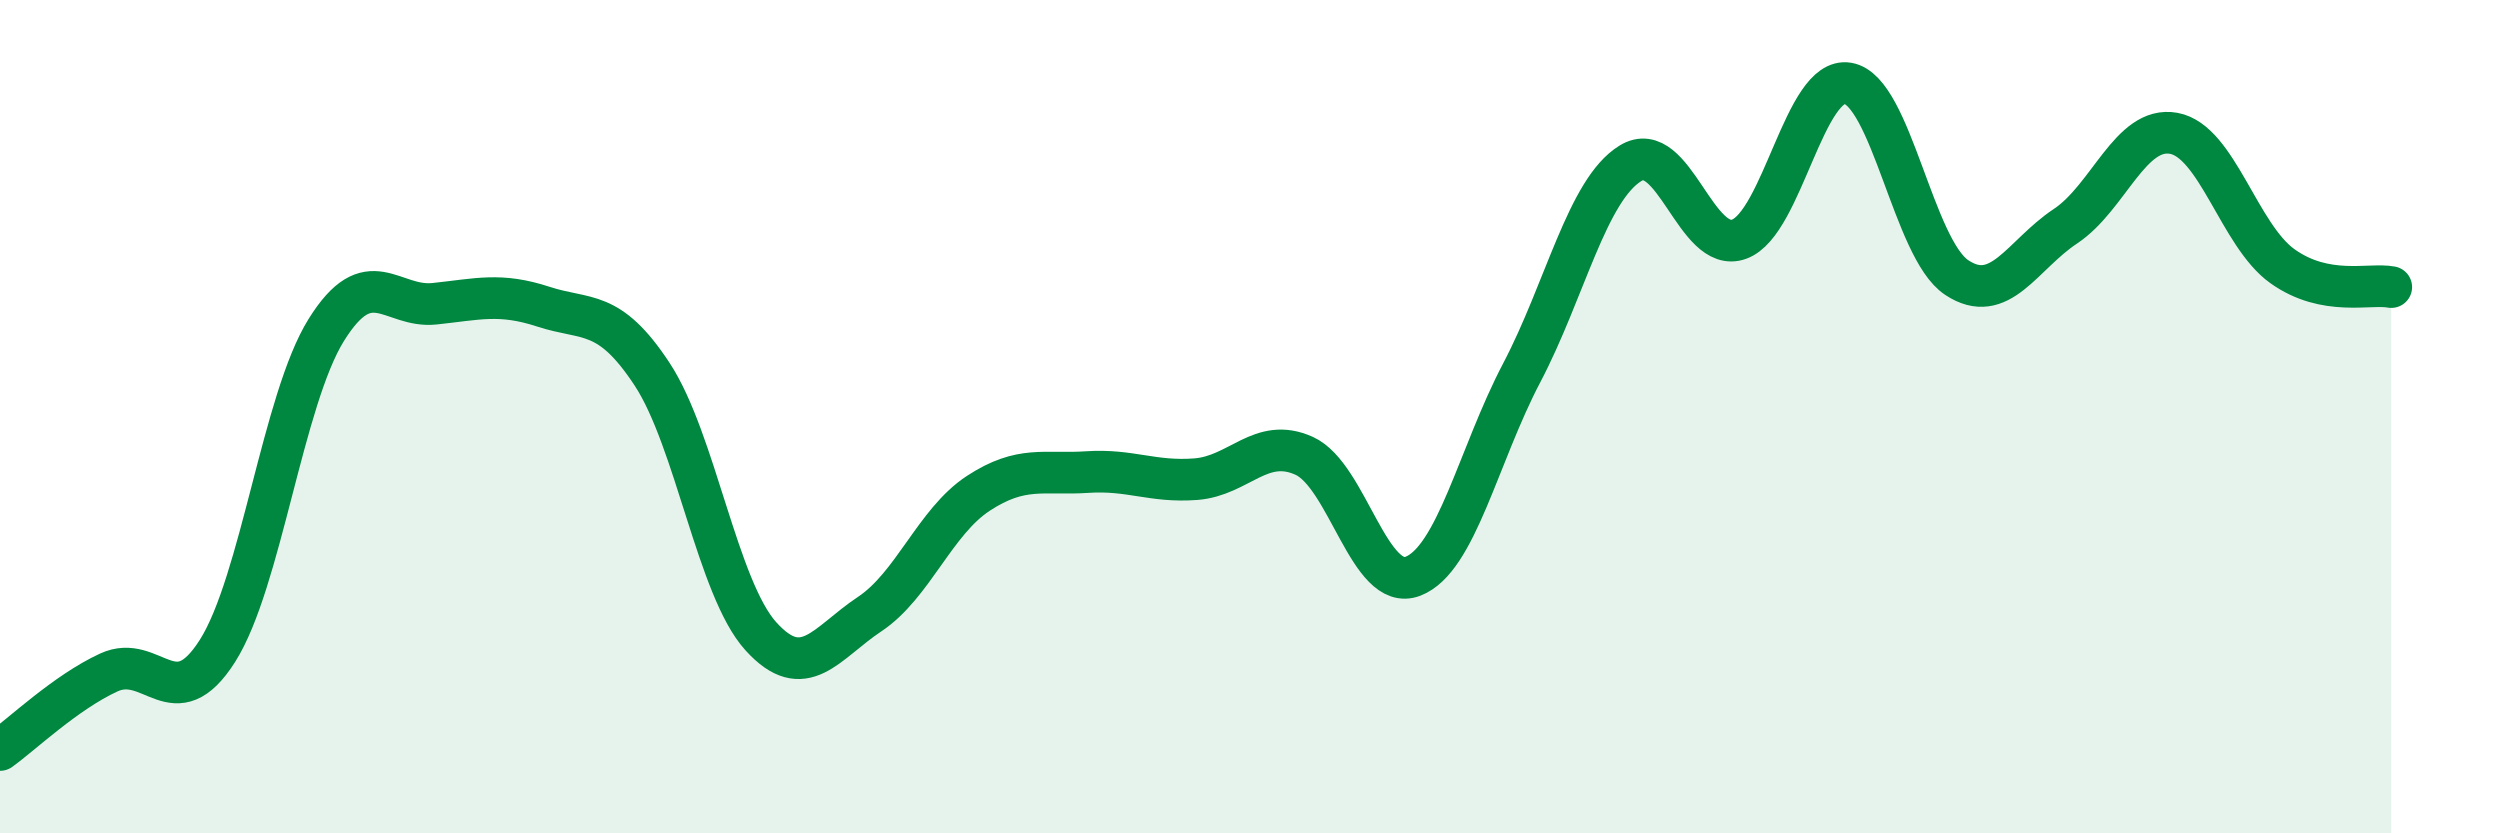
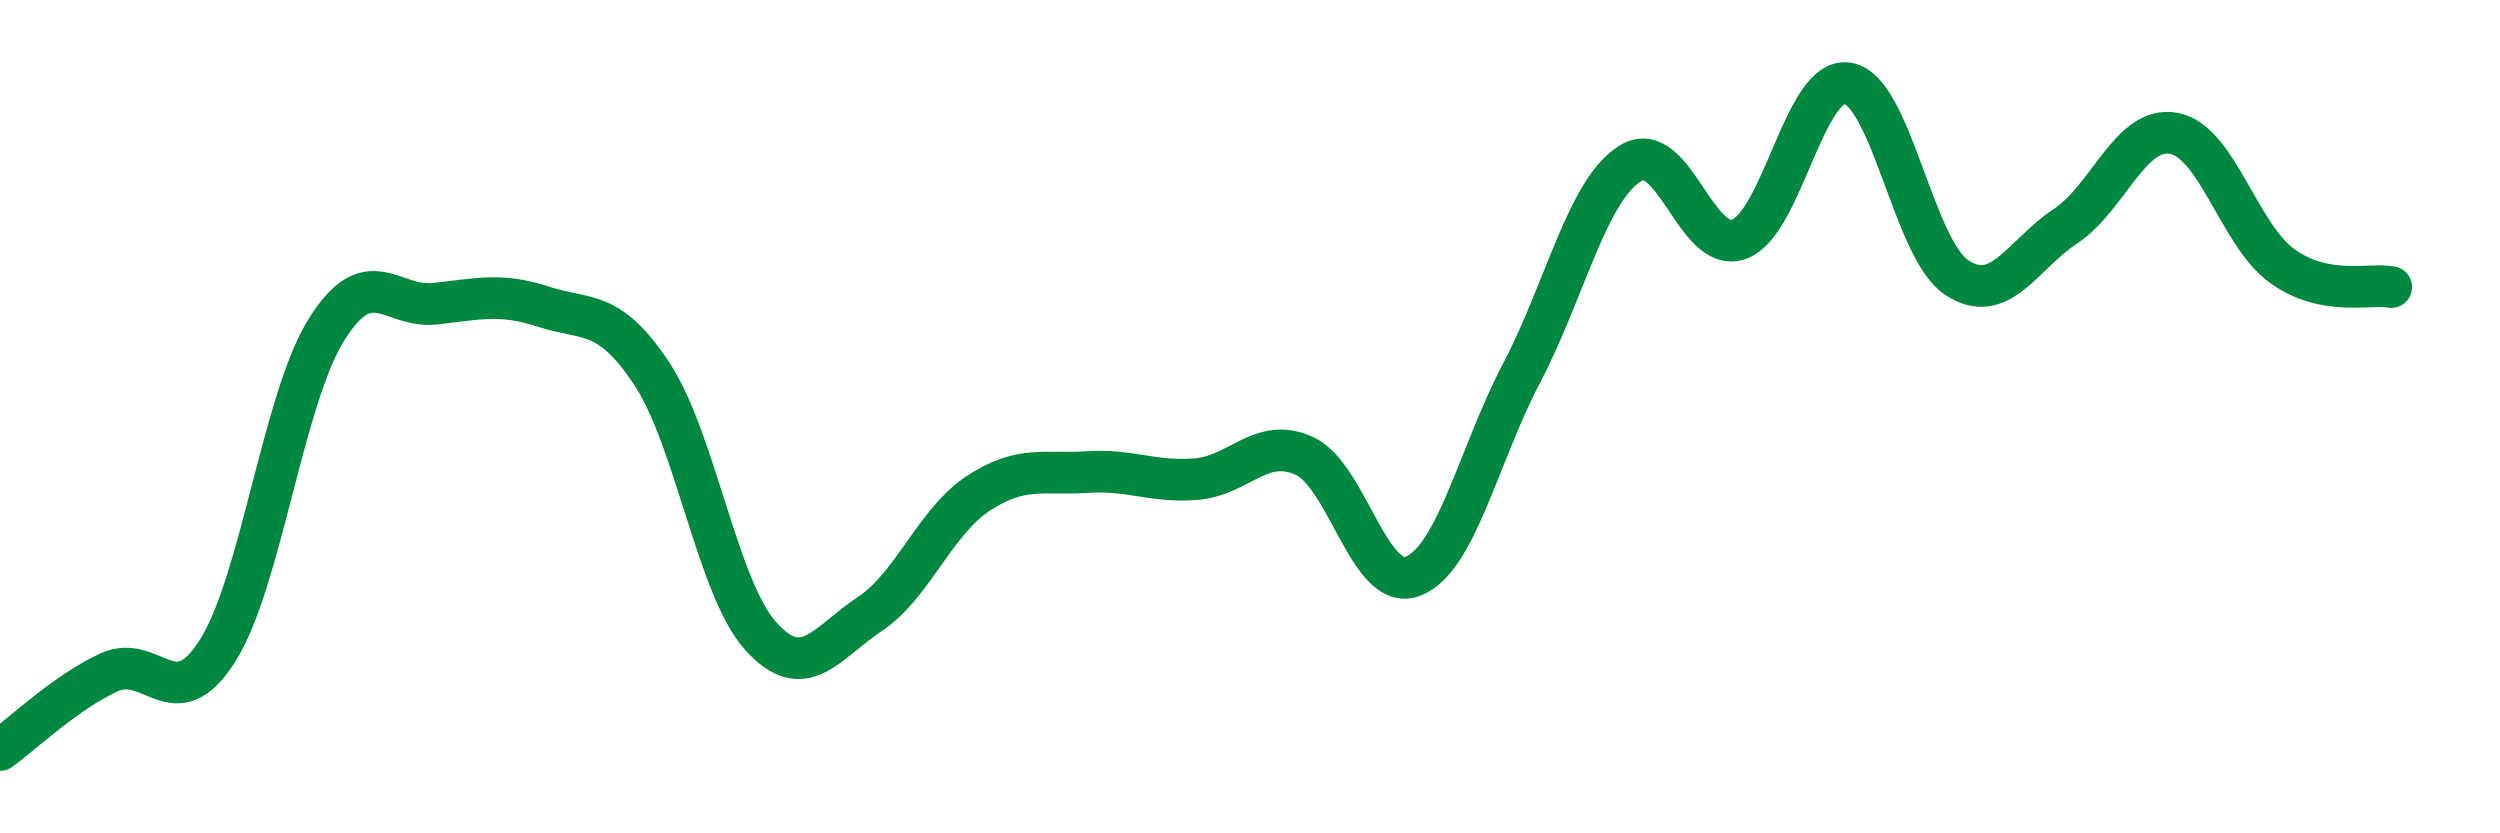
<svg xmlns="http://www.w3.org/2000/svg" width="60" height="20" viewBox="0 0 60 20">
-   <path d="M 0,18 C 0.52,17.63 1.57,16.62 2.61,16.14 C 3.65,15.66 4.18,17.26 5.22,15.62 C 6.26,13.98 6.79,9.59 7.83,7.92 C 8.87,6.25 9.39,7.4 10.43,7.29 C 11.47,7.18 12,7.02 13.04,7.36 C 14.08,7.7 14.61,7.4 15.65,8.98 C 16.69,10.56 17.22,14.12 18.26,15.27 C 19.3,16.42 19.83,15.43 20.87,14.74 C 21.91,14.05 22.44,12.52 23.48,11.84 C 24.52,11.16 25.05,11.4 26.09,11.33 C 27.13,11.26 27.66,11.58 28.7,11.5 C 29.74,11.42 30.26,10.47 31.3,10.94 C 32.34,11.41 32.87,14.23 33.91,13.83 C 34.95,13.43 35.48,10.93 36.52,8.95 C 37.56,6.97 38.09,4.56 39.13,3.92 C 40.17,3.28 40.7,6.12 41.74,5.74 C 42.78,5.36 43.31,1.82 44.35,2 C 45.39,2.18 45.92,5.97 46.96,6.66 C 48,7.35 48.53,6.12 49.57,5.43 C 50.61,4.74 51.13,3.01 52.17,3.2 C 53.21,3.39 53.74,5.65 54.78,6.39 C 55.82,7.13 56.87,6.79 57.39,6.89L57.39 20L0 20Z" fill="#008740" opacity="0.1" stroke-linecap="round" stroke-linejoin="round" />
  <path d="M 0,18 C 0.52,17.63 1.57,16.62 2.61,16.14 C 3.65,15.66 4.18,17.26 5.22,15.62 C 6.26,13.98 6.79,9.59 7.83,7.92 C 8.87,6.25 9.39,7.4 10.43,7.29 C 11.47,7.18 12,7.02 13.04,7.36 C 14.08,7.7 14.61,7.4 15.65,8.98 C 16.69,10.56 17.22,14.12 18.26,15.27 C 19.3,16.42 19.83,15.43 20.87,14.74 C 21.91,14.05 22.44,12.52 23.48,11.84 C 24.52,11.16 25.05,11.4 26.09,11.33 C 27.13,11.26 27.66,11.58 28.7,11.5 C 29.74,11.42 30.26,10.47 31.3,10.94 C 32.34,11.41 32.87,14.23 33.91,13.83 C 34.95,13.43 35.48,10.93 36.52,8.95 C 37.56,6.97 38.09,4.56 39.13,3.92 C 40.17,3.28 40.7,6.12 41.74,5.74 C 42.78,5.36 43.31,1.82 44.35,2 C 45.39,2.18 45.92,5.97 46.96,6.66 C 48,7.35 48.53,6.12 49.57,5.43 C 50.61,4.74 51.13,3.01 52.17,3.2 C 53.21,3.39 53.74,5.65 54.78,6.39 C 55.82,7.13 56.87,6.79 57.39,6.89" stroke="#008740" stroke-width="1" fill="none" stroke-linecap="round" stroke-linejoin="round" />
</svg>